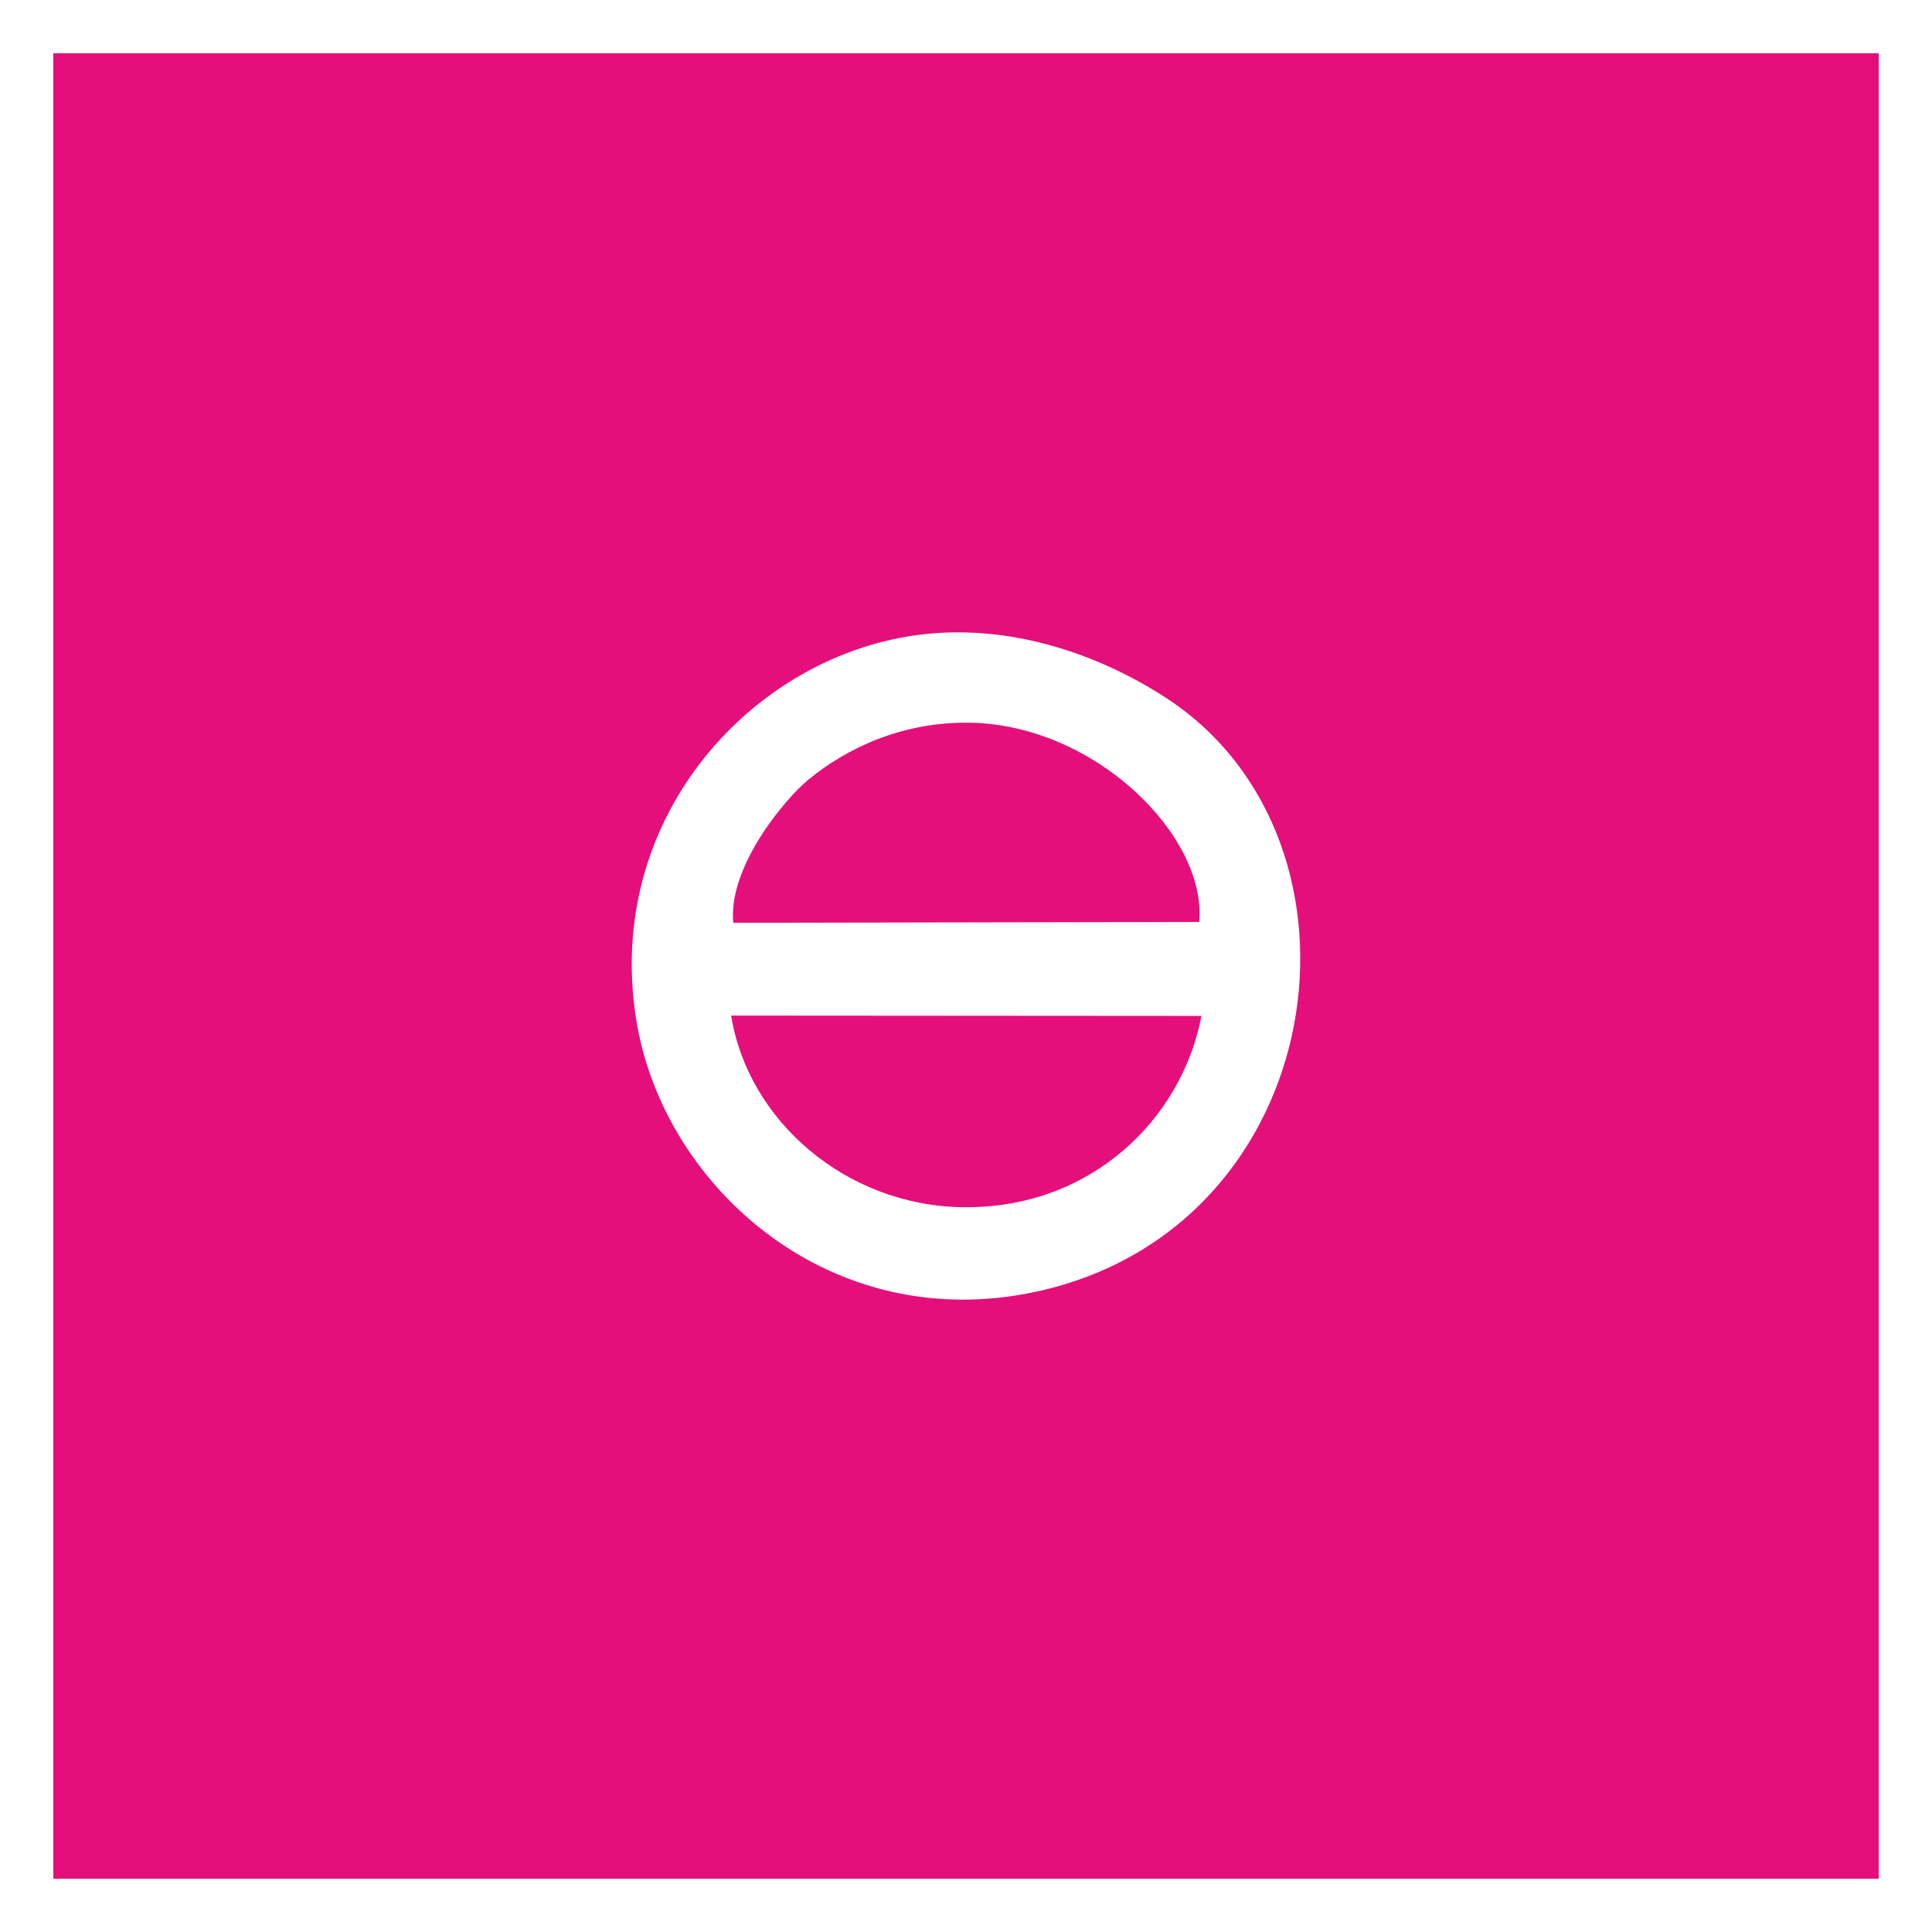
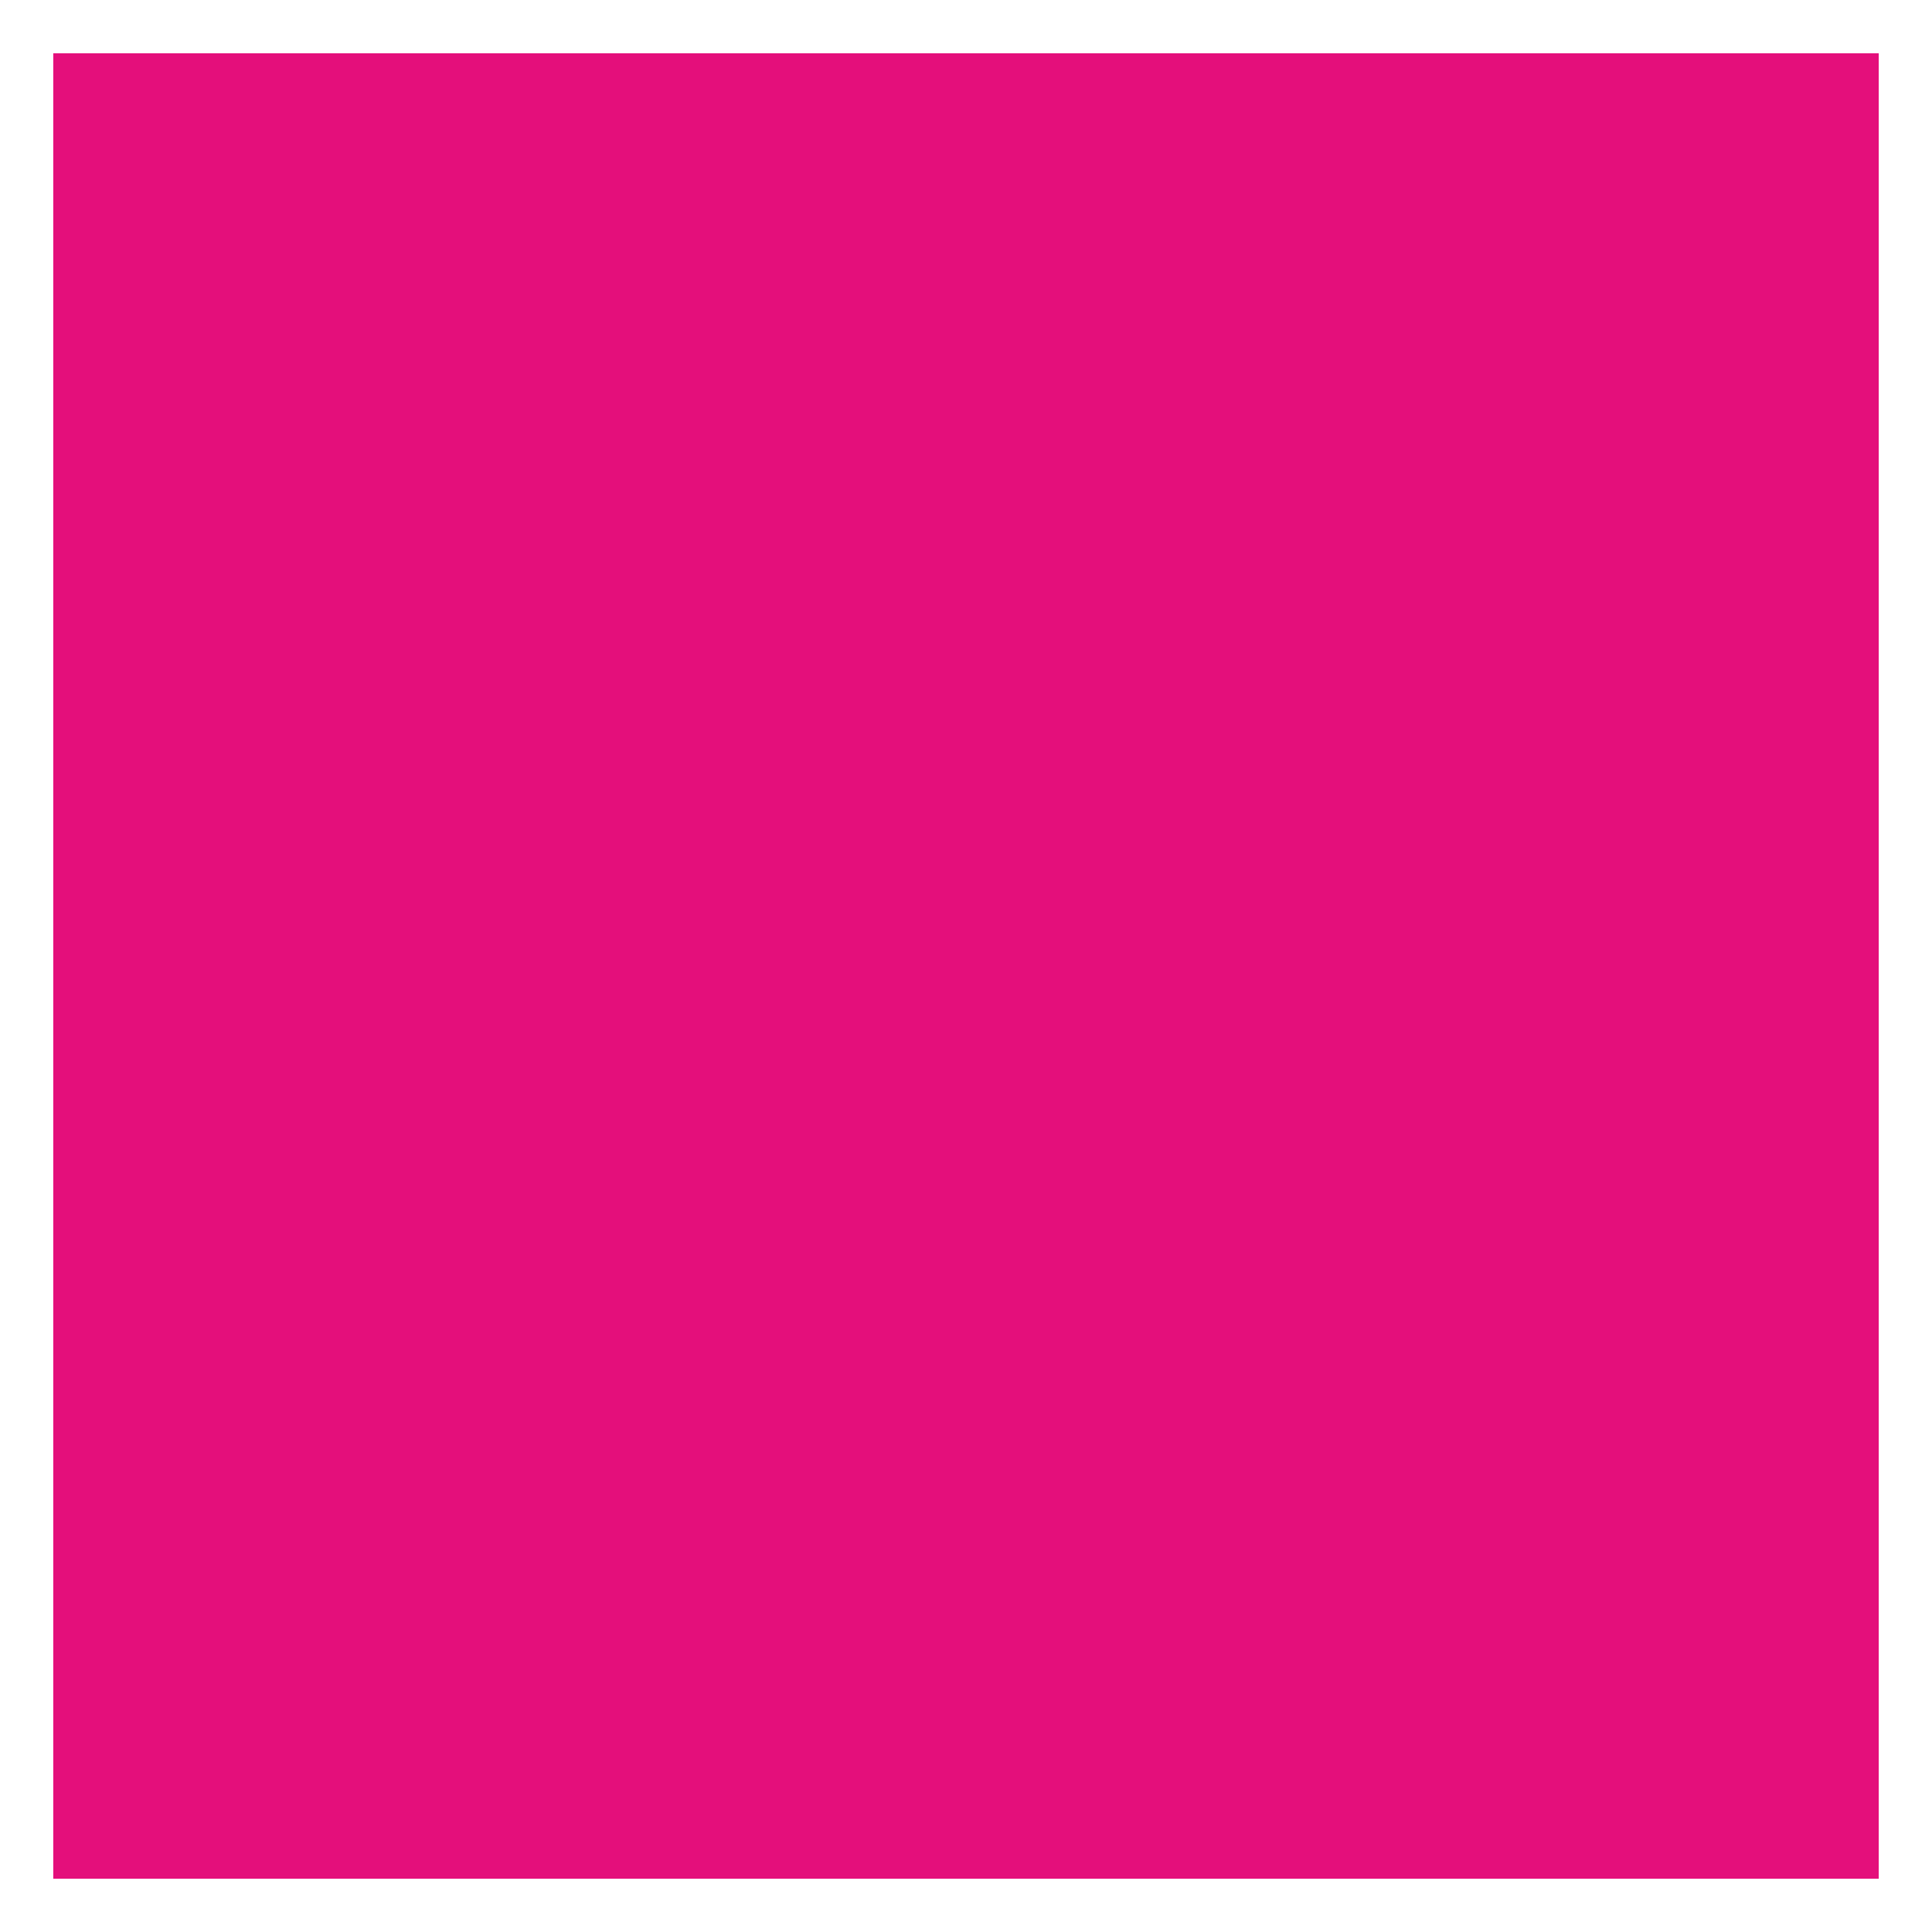
<svg xmlns="http://www.w3.org/2000/svg" xml:space="preserve" width="514px" height="514px" version="1.1" style="shape-rendering:geometricPrecision; text-rendering:geometricPrecision; image-rendering:optimizeQuality; fill-rule:evenodd; clip-rule:evenodd" viewBox="0 0 268.085 268.085">
  <rect x="0" y="0" width="268.085" height="268.085" fill="#333333" stroke="none" />
  <defs>
    <style type="text/css">
   
    .fil0 {fill:#E40F7B}
    .fil2 {fill:white}
    .fil1 {fill:white;fill-rule:nonzero}
   
  </style>
  </defs>
  <g id="Plan_x0020_1">
    <g>
      <polygon class="fil0" points="3.695,3.695 264.39,3.695 264.39,264.39 3.695,264.39 " />
      <path id="_1" class="fil1" d="M264.39 7.39l-260.695 0 0 -7.39 260.695 0 3.695 3.695 -3.695 3.695zm0 -7.39l3.695 0 0 3.695 -3.695 -3.695zm-3.695 264.39l0 -260.695 7.39 0 0 260.695 -3.695 3.695 -3.695 -3.695zm7.39 0l0 3.695 -3.695 0 3.695 -3.695zm-264.39 -3.695l260.695 0 0 7.39 -260.695 0 -3.695 -3.695 3.695 -3.695zm0 7.39l-3.695 0 0 -3.695 3.695 3.695zm3.695 -264.39l0 260.695 -7.39 0 0 -260.695 3.695 -3.695 3.695 3.695zm-7.39 0l0 -3.695 3.695 0 -3.695 3.695z" />
    </g>
-     <path class="fil2" d="M124.972 88.493c-22.423,4.292 -41.457,26.645 -36.525,53.935 4.068,22.508 26.916,42.936 55.304,36.811 41.021,-8.85 48.448,-62.528 18.128,-82.348 -9.573,-6.258 -23.036,-11.052 -36.907,-8.398zm-23.223 39.552l64.652 -0.116c1.08,-11.859 -14.341,-27.333 -31.78,-27.643 -9.35,-0.167 -17.111,3.505 -22.436,7.891 -3.461,2.851 -11.187,12.259 -10.436,19.868zm64.964 12.924l-65.261 -0.045c2.355,14.601 15.924,26.333 32.07,26.588 17.639,0.28 30.427,-12.031 33.191,-26.543z" />
  </g>
</svg>